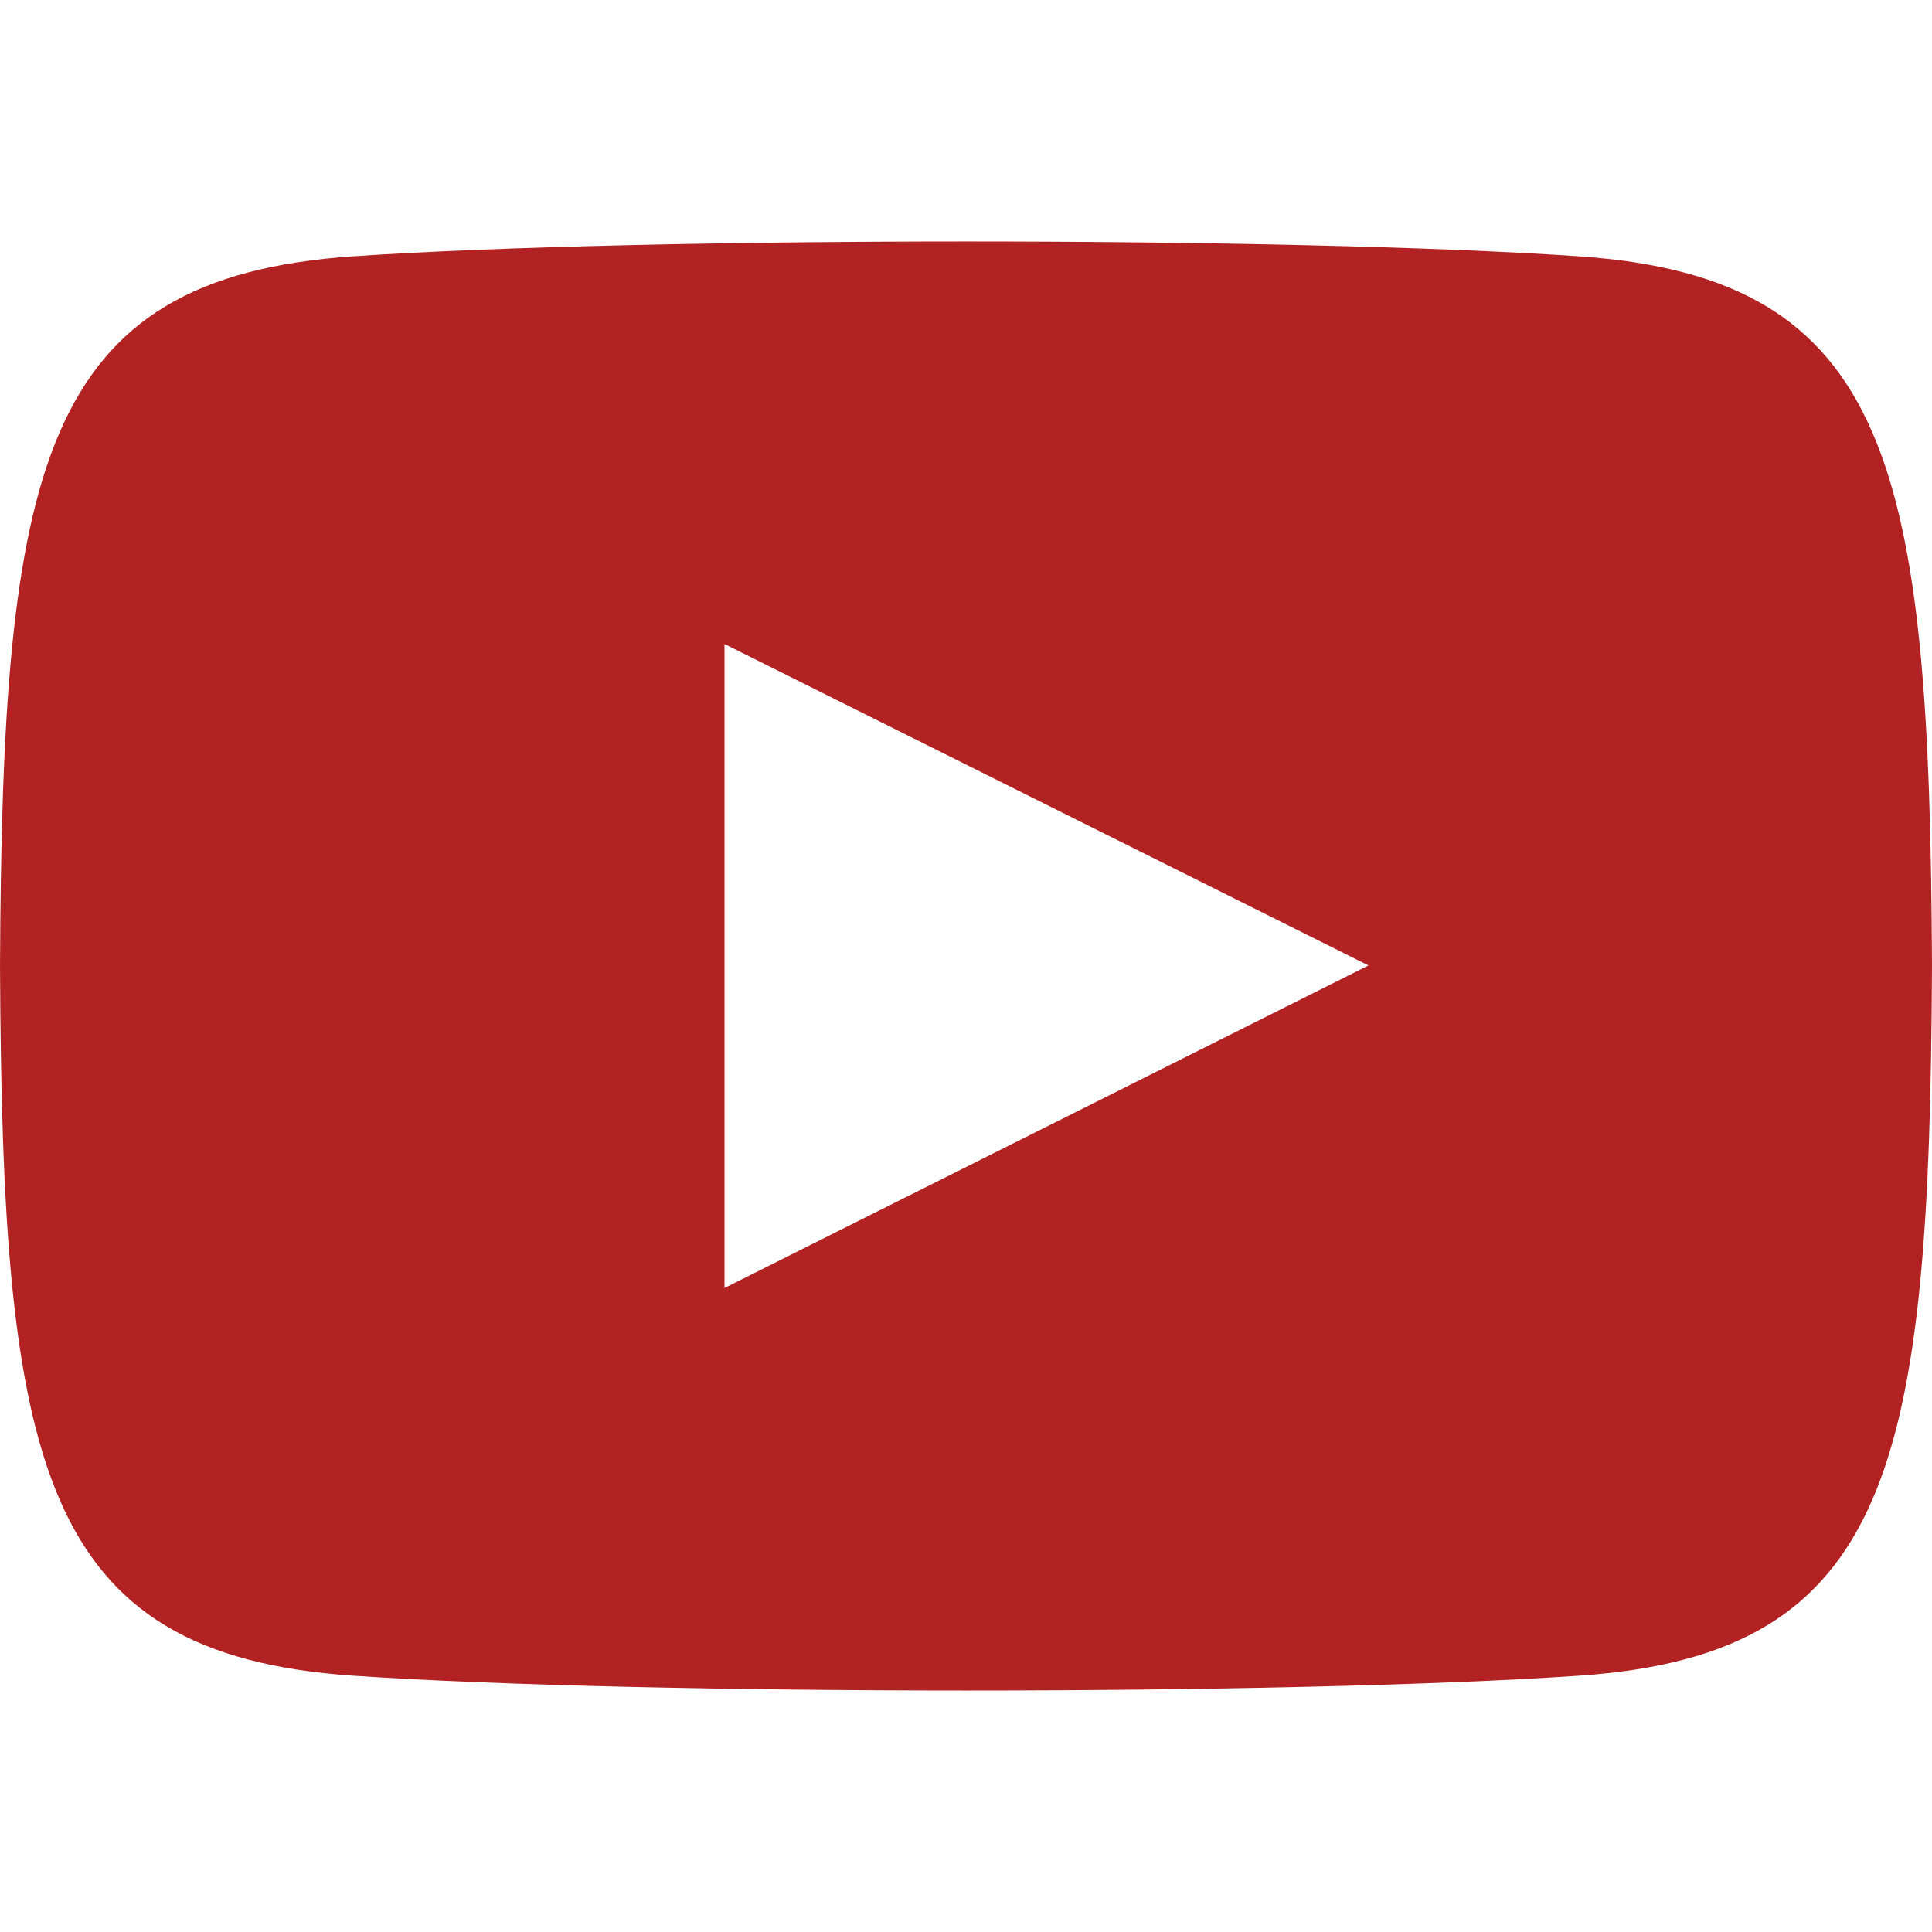
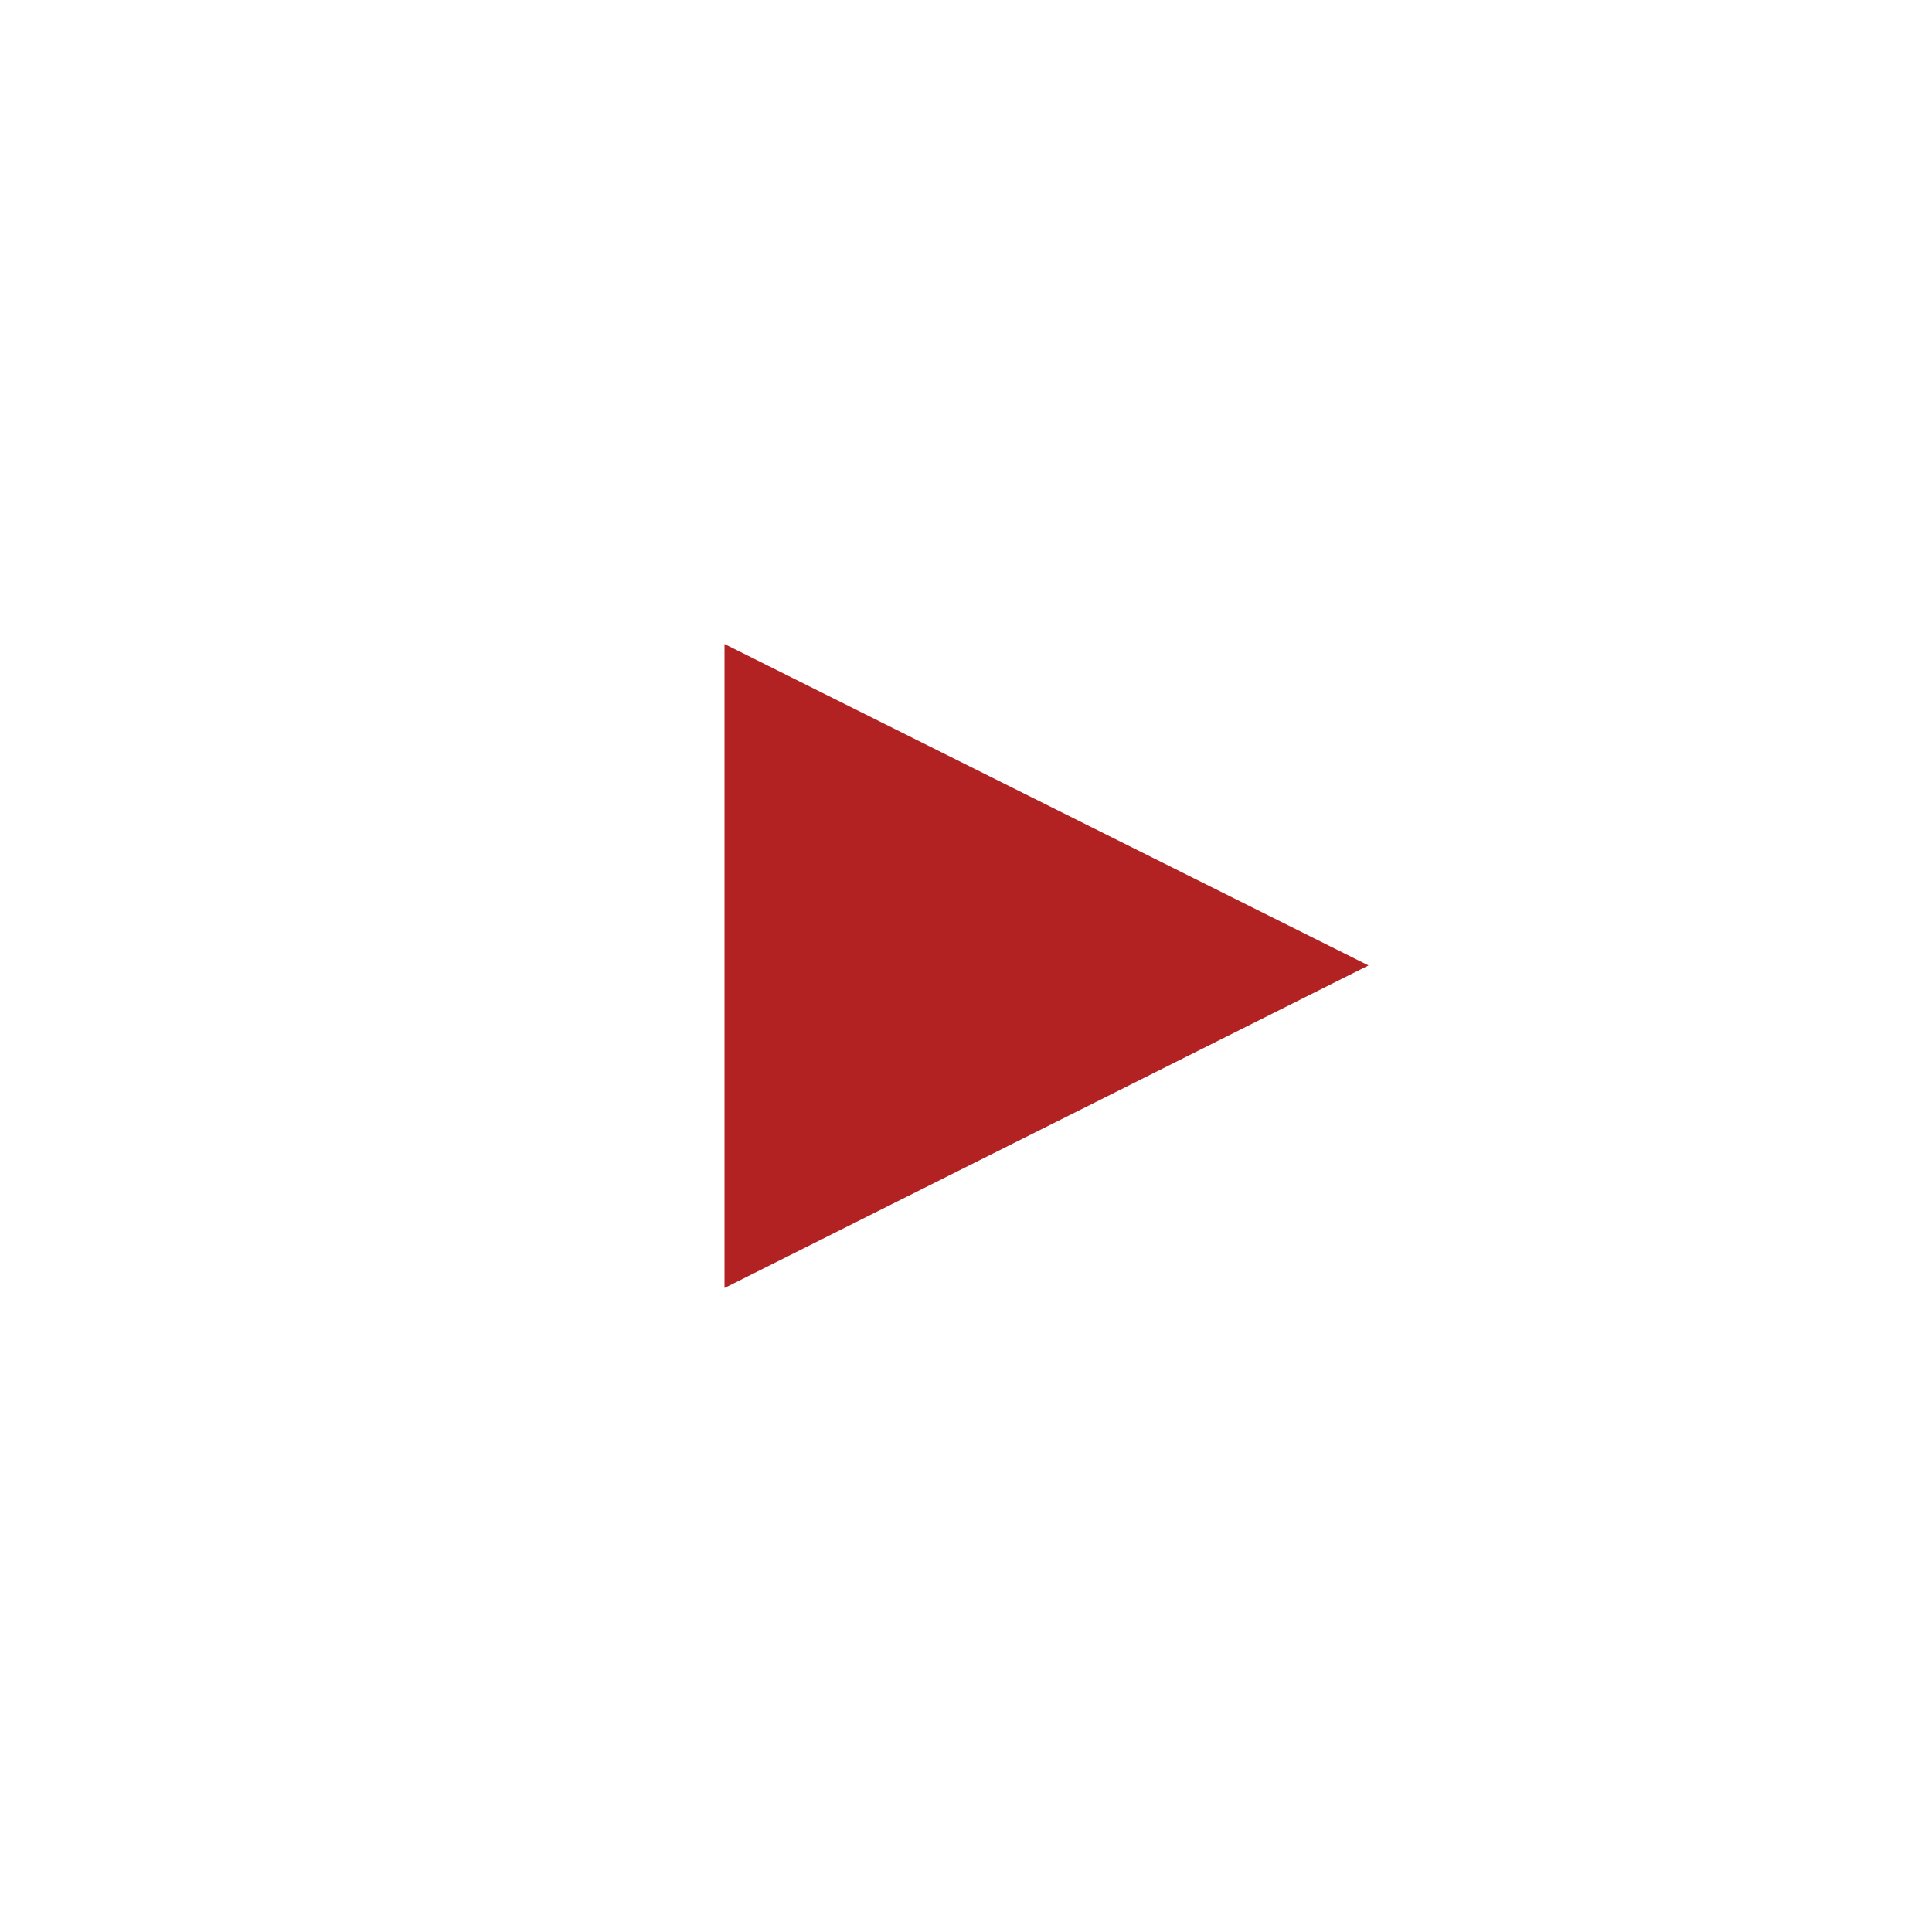
<svg xmlns="http://www.w3.org/2000/svg" width="24" height="24" viewBox="0 0 24 24">
  <style>
    .yt-icon { fill: #b22222; }
  </style>
-   <path class="yt-icon" d="M19.615 3.184c-3.604-.246-11.631-.245-15.23 0-3.897.266-4.356 2.62-4.385 8.816.029 6.185.484 8.549 4.385 8.816 3.6.245 11.626.246 15.23 0 3.897-.266 4.356-2.62 4.385-8.816-.029-6.185-.484-8.549-4.385-8.816zm-10.615 12.816v-8l8 3.993-8 4.007z" />
+   <path class="yt-icon" d="M19.615 3.184zm-10.615 12.816v-8l8 3.993-8 4.007z" />
</svg>